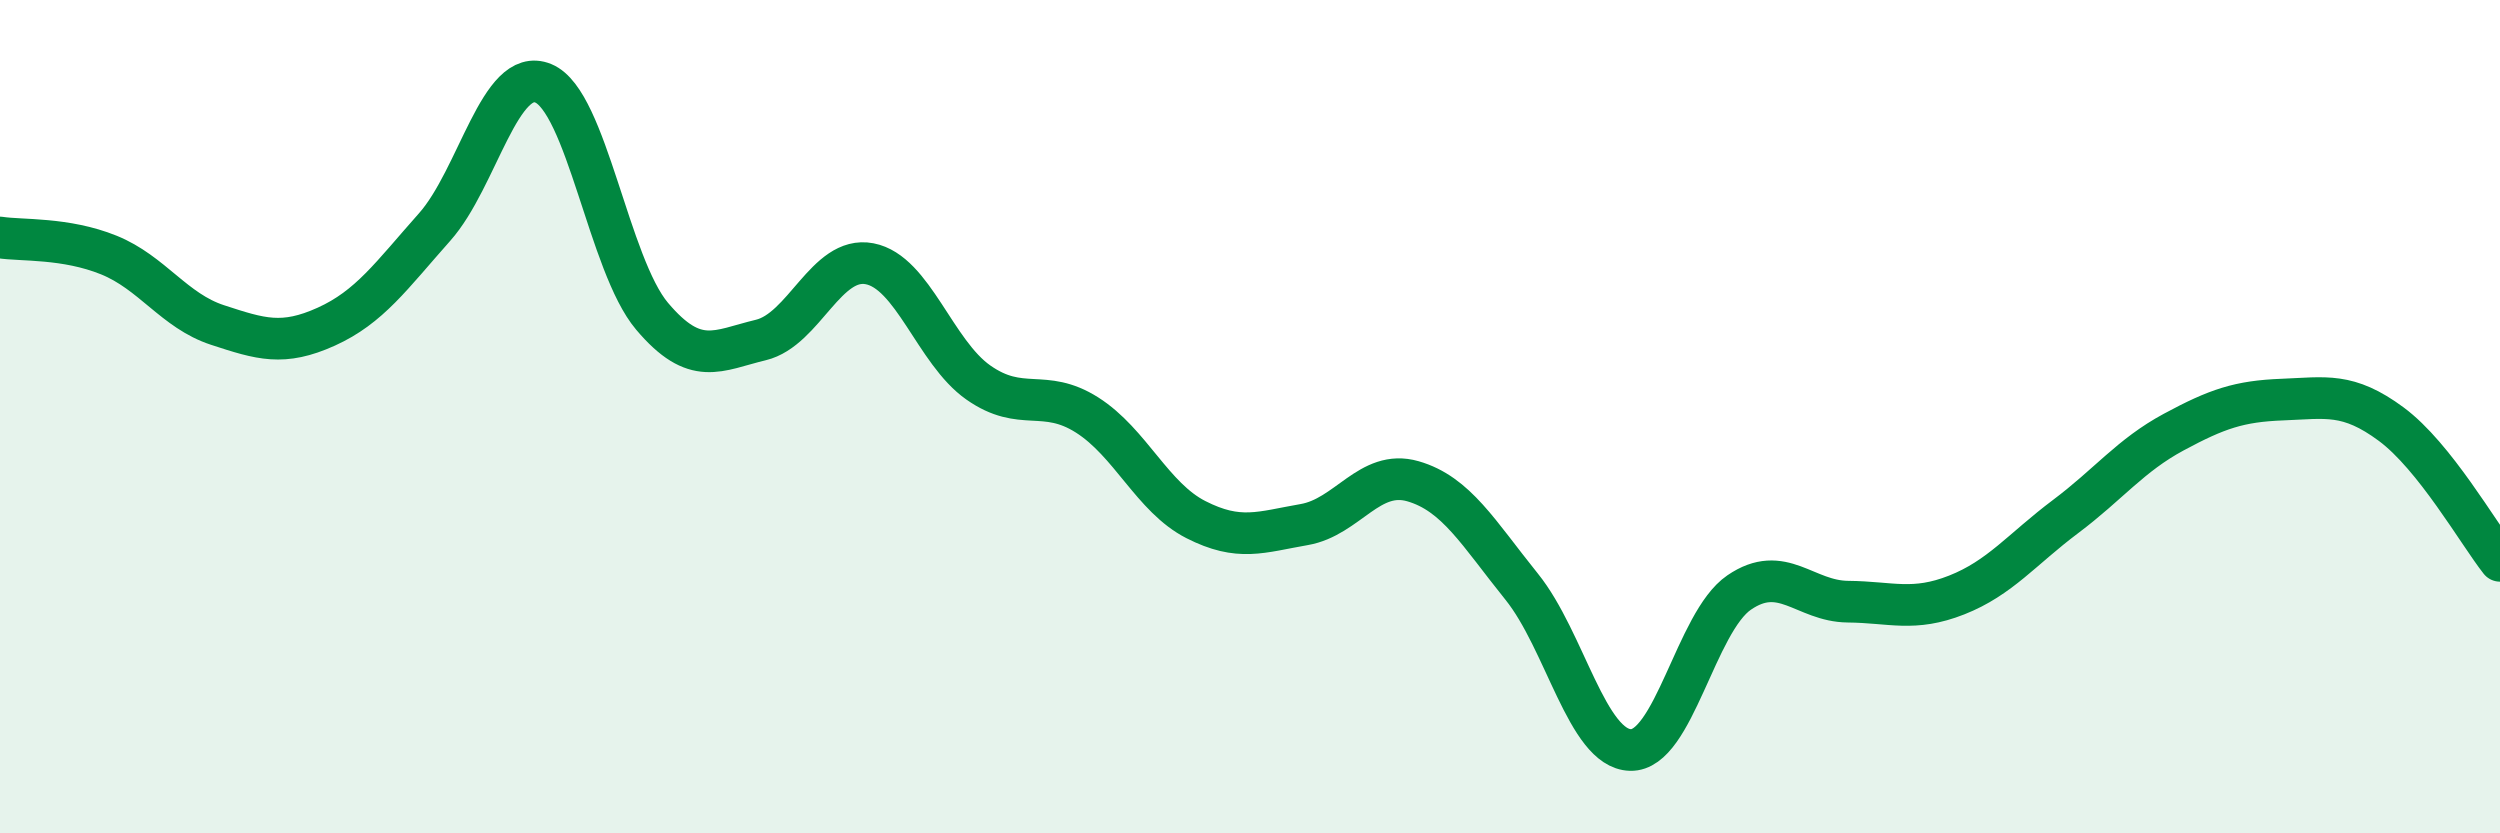
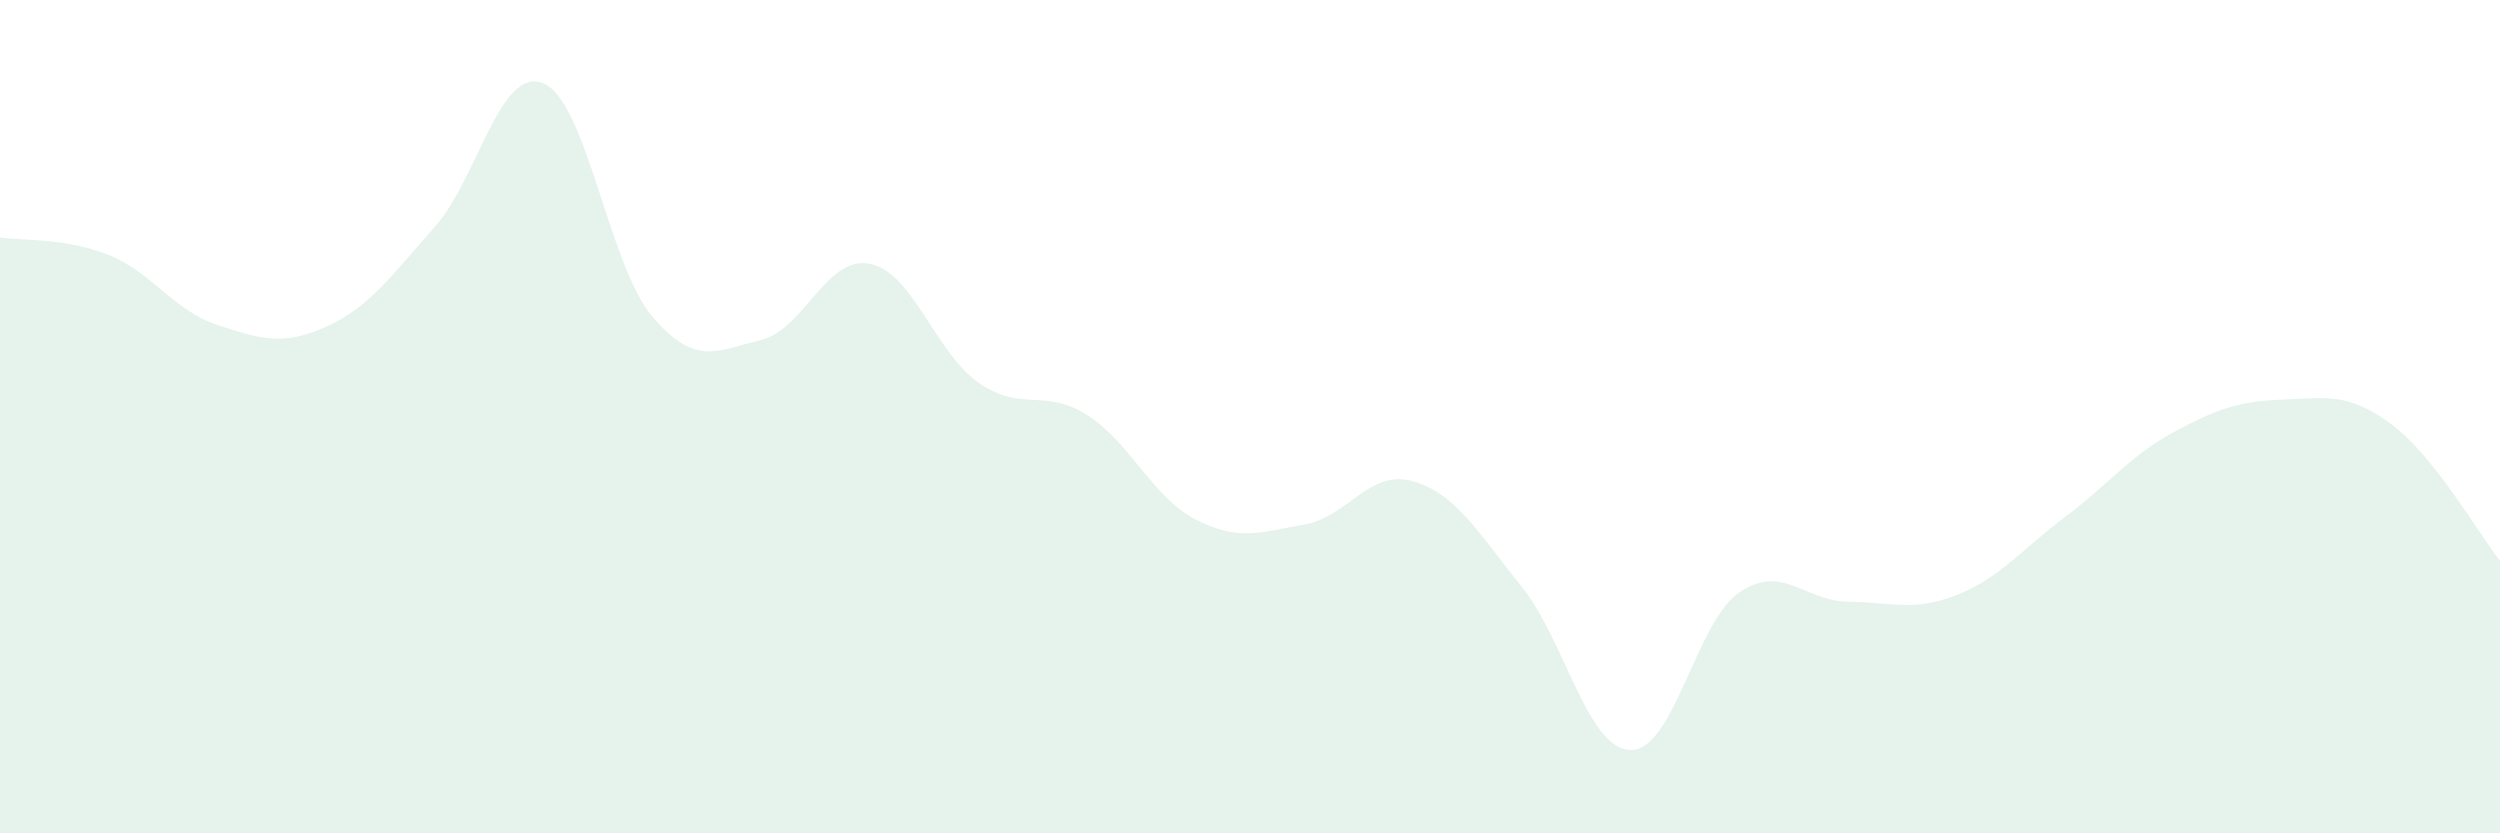
<svg xmlns="http://www.w3.org/2000/svg" width="60" height="20" viewBox="0 0 60 20">
  <path d="M 0,5.7 C 0.52,5.78 1.57,5.7 2.61,6.12 C 3.65,6.54 4.18,7.46 5.22,7.8 C 6.26,8.14 6.79,8.31 7.83,7.84 C 8.87,7.37 9.39,6.62 10.43,5.45 C 11.47,4.28 12,1.57 13.04,2 C 14.08,2.43 14.61,6.36 15.65,7.59 C 16.69,8.82 17.22,8.41 18.26,8.16 C 19.3,7.91 19.83,6.13 20.87,6.33 C 21.91,6.53 22.44,8.45 23.48,9.18 C 24.52,9.91 25.05,9.3 26.09,9.96 C 27.13,10.62 27.66,11.94 28.7,12.47 C 29.74,13 30.26,12.77 31.3,12.59 C 32.34,12.41 32.87,11.25 33.91,11.55 C 34.95,11.85 35.48,12.79 36.52,14.08 C 37.56,15.37 38.09,17.97 39.13,18 C 40.17,18.03 40.7,14.93 41.74,14.22 C 42.78,13.51 43.31,14.43 44.35,14.44 C 45.39,14.45 45.92,14.69 46.96,14.28 C 48,13.87 48.53,13.18 49.57,12.4 C 50.61,11.62 51.13,10.93 52.17,10.37 C 53.21,9.81 53.74,9.63 54.78,9.59 C 55.82,9.55 56.35,9.41 57.39,10.18 C 58.43,10.95 59.48,12.8 60,13.46L60 20L0 20Z" fill="#008740" opacity="0.1" stroke-linecap="round" stroke-linejoin="round" />
-   <path d="M 0,5.7 C 0.52,5.78 1.57,5.7 2.61,6.12 C 3.65,6.54 4.18,7.46 5.22,7.8 C 6.26,8.14 6.79,8.31 7.83,7.84 C 8.87,7.37 9.39,6.62 10.43,5.45 C 11.47,4.28 12,1.57 13.04,2 C 14.08,2.43 14.61,6.36 15.65,7.59 C 16.69,8.82 17.22,8.41 18.26,8.16 C 19.3,7.91 19.83,6.13 20.87,6.33 C 21.91,6.53 22.44,8.45 23.48,9.18 C 24.52,9.91 25.05,9.3 26.09,9.96 C 27.13,10.62 27.66,11.94 28.7,12.47 C 29.74,13 30.26,12.77 31.3,12.59 C 32.34,12.41 32.87,11.25 33.91,11.55 C 34.95,11.85 35.48,12.79 36.52,14.08 C 37.56,15.37 38.09,17.97 39.13,18 C 40.17,18.03 40.7,14.93 41.74,14.22 C 42.78,13.51 43.31,14.43 44.35,14.44 C 45.39,14.45 45.92,14.69 46.96,14.28 C 48,13.87 48.53,13.18 49.57,12.4 C 50.61,11.62 51.13,10.93 52.17,10.37 C 53.21,9.81 53.74,9.63 54.78,9.59 C 55.82,9.55 56.35,9.41 57.39,10.18 C 58.43,10.95 59.48,12.8 60,13.46" stroke="#008740" stroke-width="1" fill="none" stroke-linecap="round" stroke-linejoin="round" />
</svg>